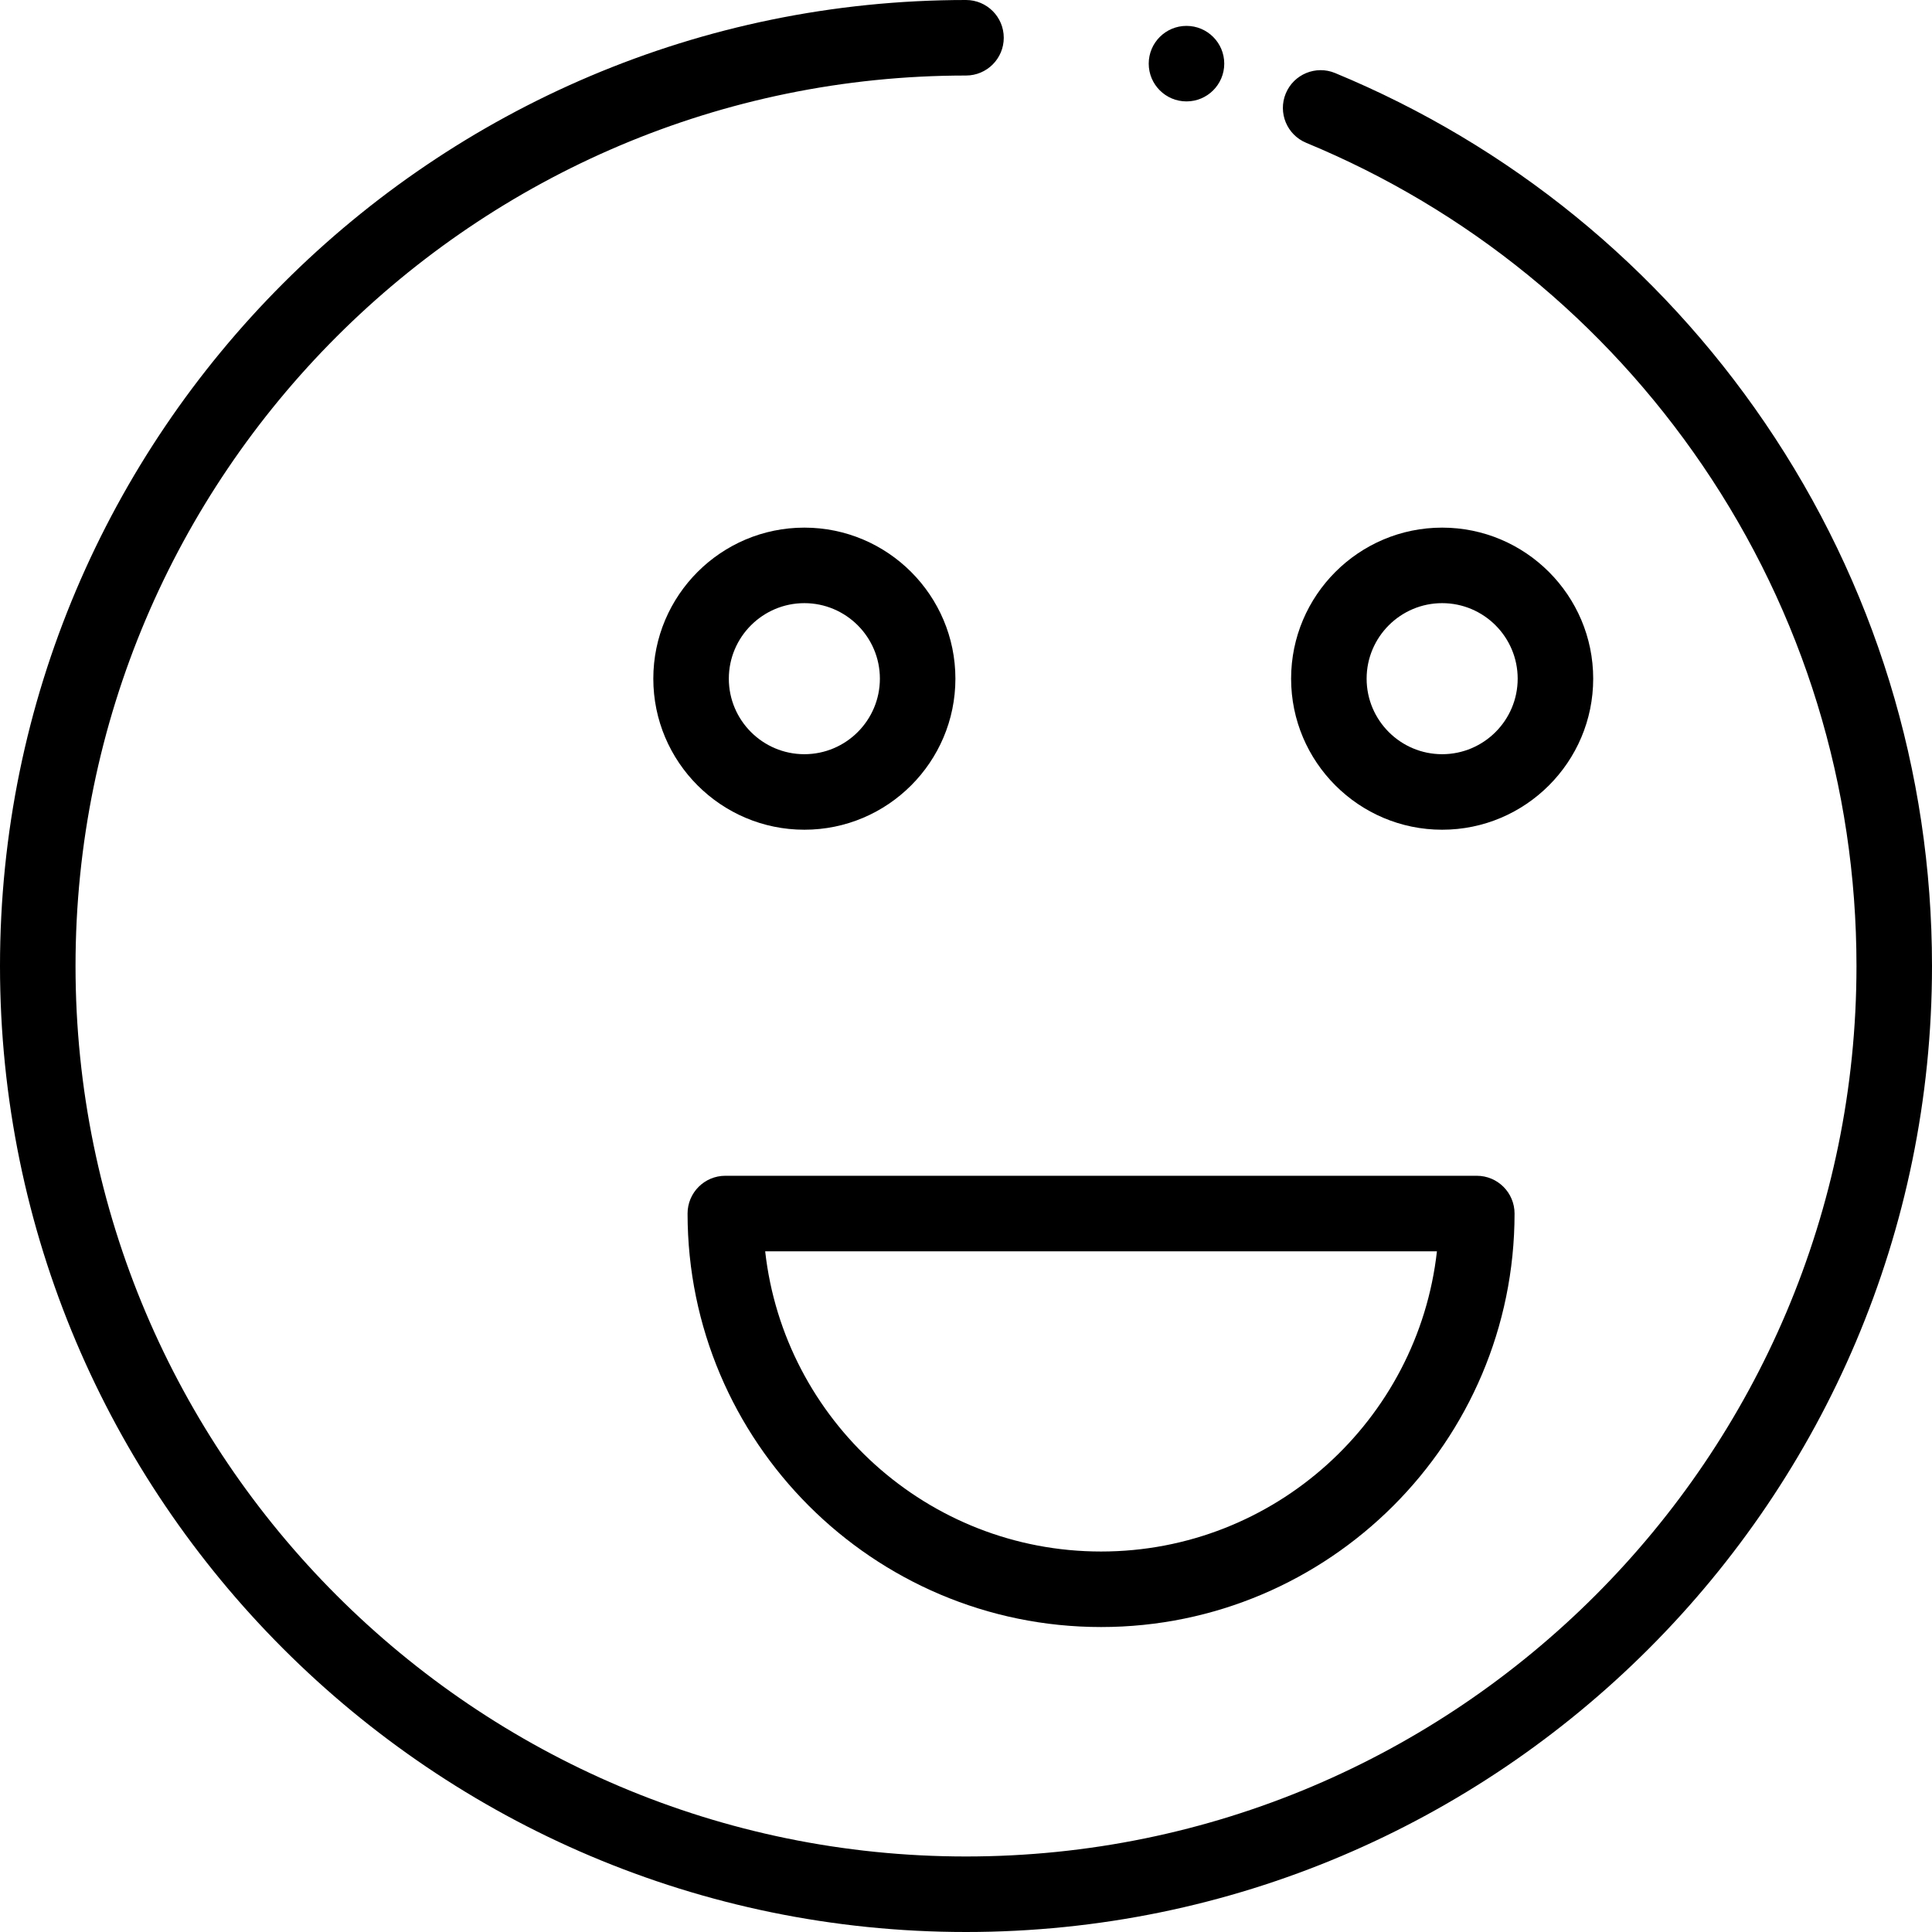
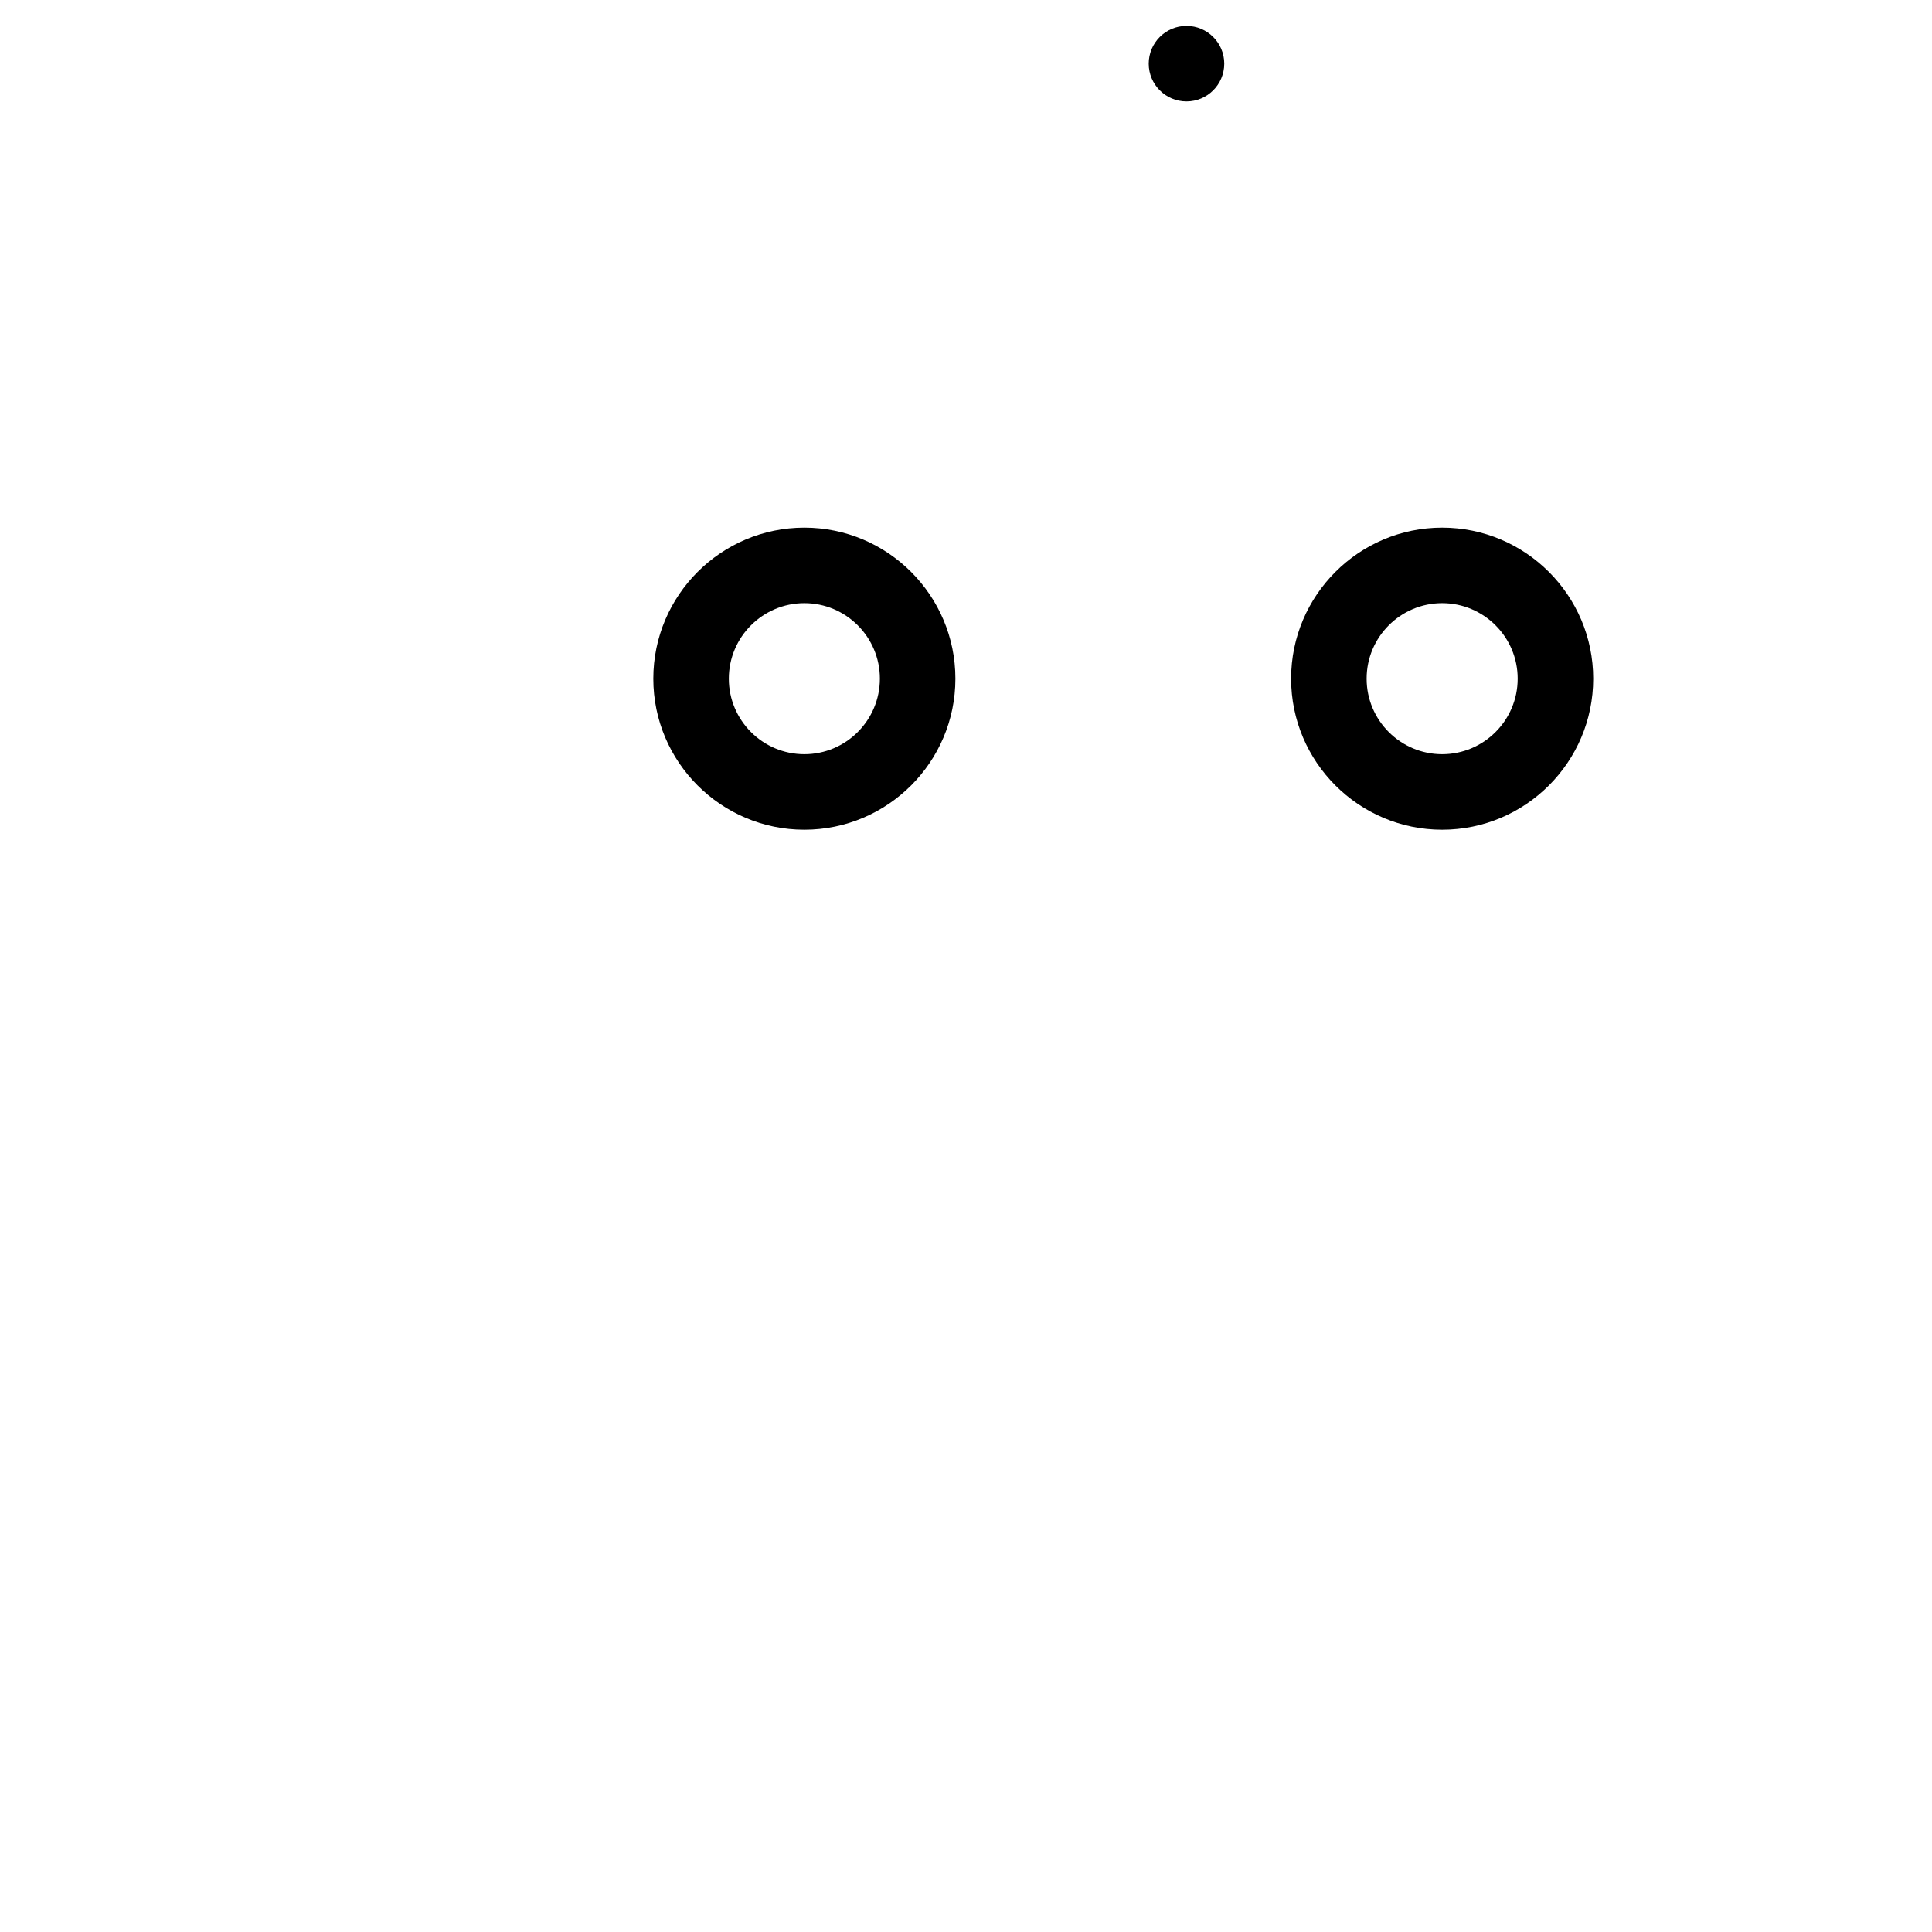
<svg xmlns="http://www.w3.org/2000/svg" fill="#000000" height="800px" width="800px" version="1.1" id="Layer_1" viewBox="0 0 512 512" xml:space="preserve">
  <g>
    <g>
-       <path d="M467.721,112.048c-28.273-41.505-67.662-73.558-113.908-92.693c-5.106-2.112-10.961,0.315-13.074,5.421    c-2.112,5.108,0.314,10.96,5.421,13.074c42.633,17.64,78.947,47.195,105.02,85.467c26.694,39.19,40.806,85.07,40.806,132.684    c0,130.124-105.862,235.985-235.985,235.985S20.015,386.122,20.015,256S125.876,20.015,256,20.015    c5.527,0,10.007-4.481,10.007-10.007C266.007,4.481,261.527,0,256,0C114.84,0,0,114.84,0,256s114.84,256,256,256    s256-114.84,256-256C512,204.35,496.689,154.572,467.721,112.048z" />
-     </g>
+       </g>
  </g>
  <g>
    <g>
      <path d="M213.163,139.827c-22.072,0-40.029,17.957-40.029,40.029s17.957,40.029,40.029,40.029s40.029-17.957,40.029-40.029    S235.235,139.827,213.163,139.827z M213.163,199.871c-11.036,0-20.015-8.979-20.015-20.015c0-11.036,8.979-20.015,20.015-20.015    c11.036,0,20.015,8.979,20.015,20.015C233.178,190.892,224.199,199.871,213.163,199.871z" />
    </g>
  </g>
  <g>
    <g>
      <path d="M382.186,139.827c-22.072,0-40.029,17.957-40.029,40.029s17.957,40.029,40.029,40.029s40.029-17.957,40.029-40.029    S404.258,139.827,382.186,139.827z M382.186,199.871c-11.036,0-20.015-8.979-20.015-20.015c0-11.036,8.979-20.015,20.015-20.015    c11.036,0,20.015,8.979,20.015,20.015C402.201,190.892,393.222,199.871,382.186,199.871z" />
    </g>
  </g>
  <g>
    <g>
-       <path d="M391.365,311.594H192.219c-5.527,0-10.007,4.481-10.007,10.007c0,60.423,49.157,109.581,109.581,109.581    s109.58-49.157,109.58-109.581C401.372,316.075,396.891,311.594,391.365,311.594z M380.802,331.609    c-4.992,44.695-43.006,79.558-89.011,79.558s-84.019-34.863-89.011-79.558L380.802,331.609L380.802,331.609z" />
-     </g>
+       </g>
  </g>
  <g>
    <g>
      <circle cx="314.431" cy="16.867" r="10.007" />
    </g>
  </g>
</svg>